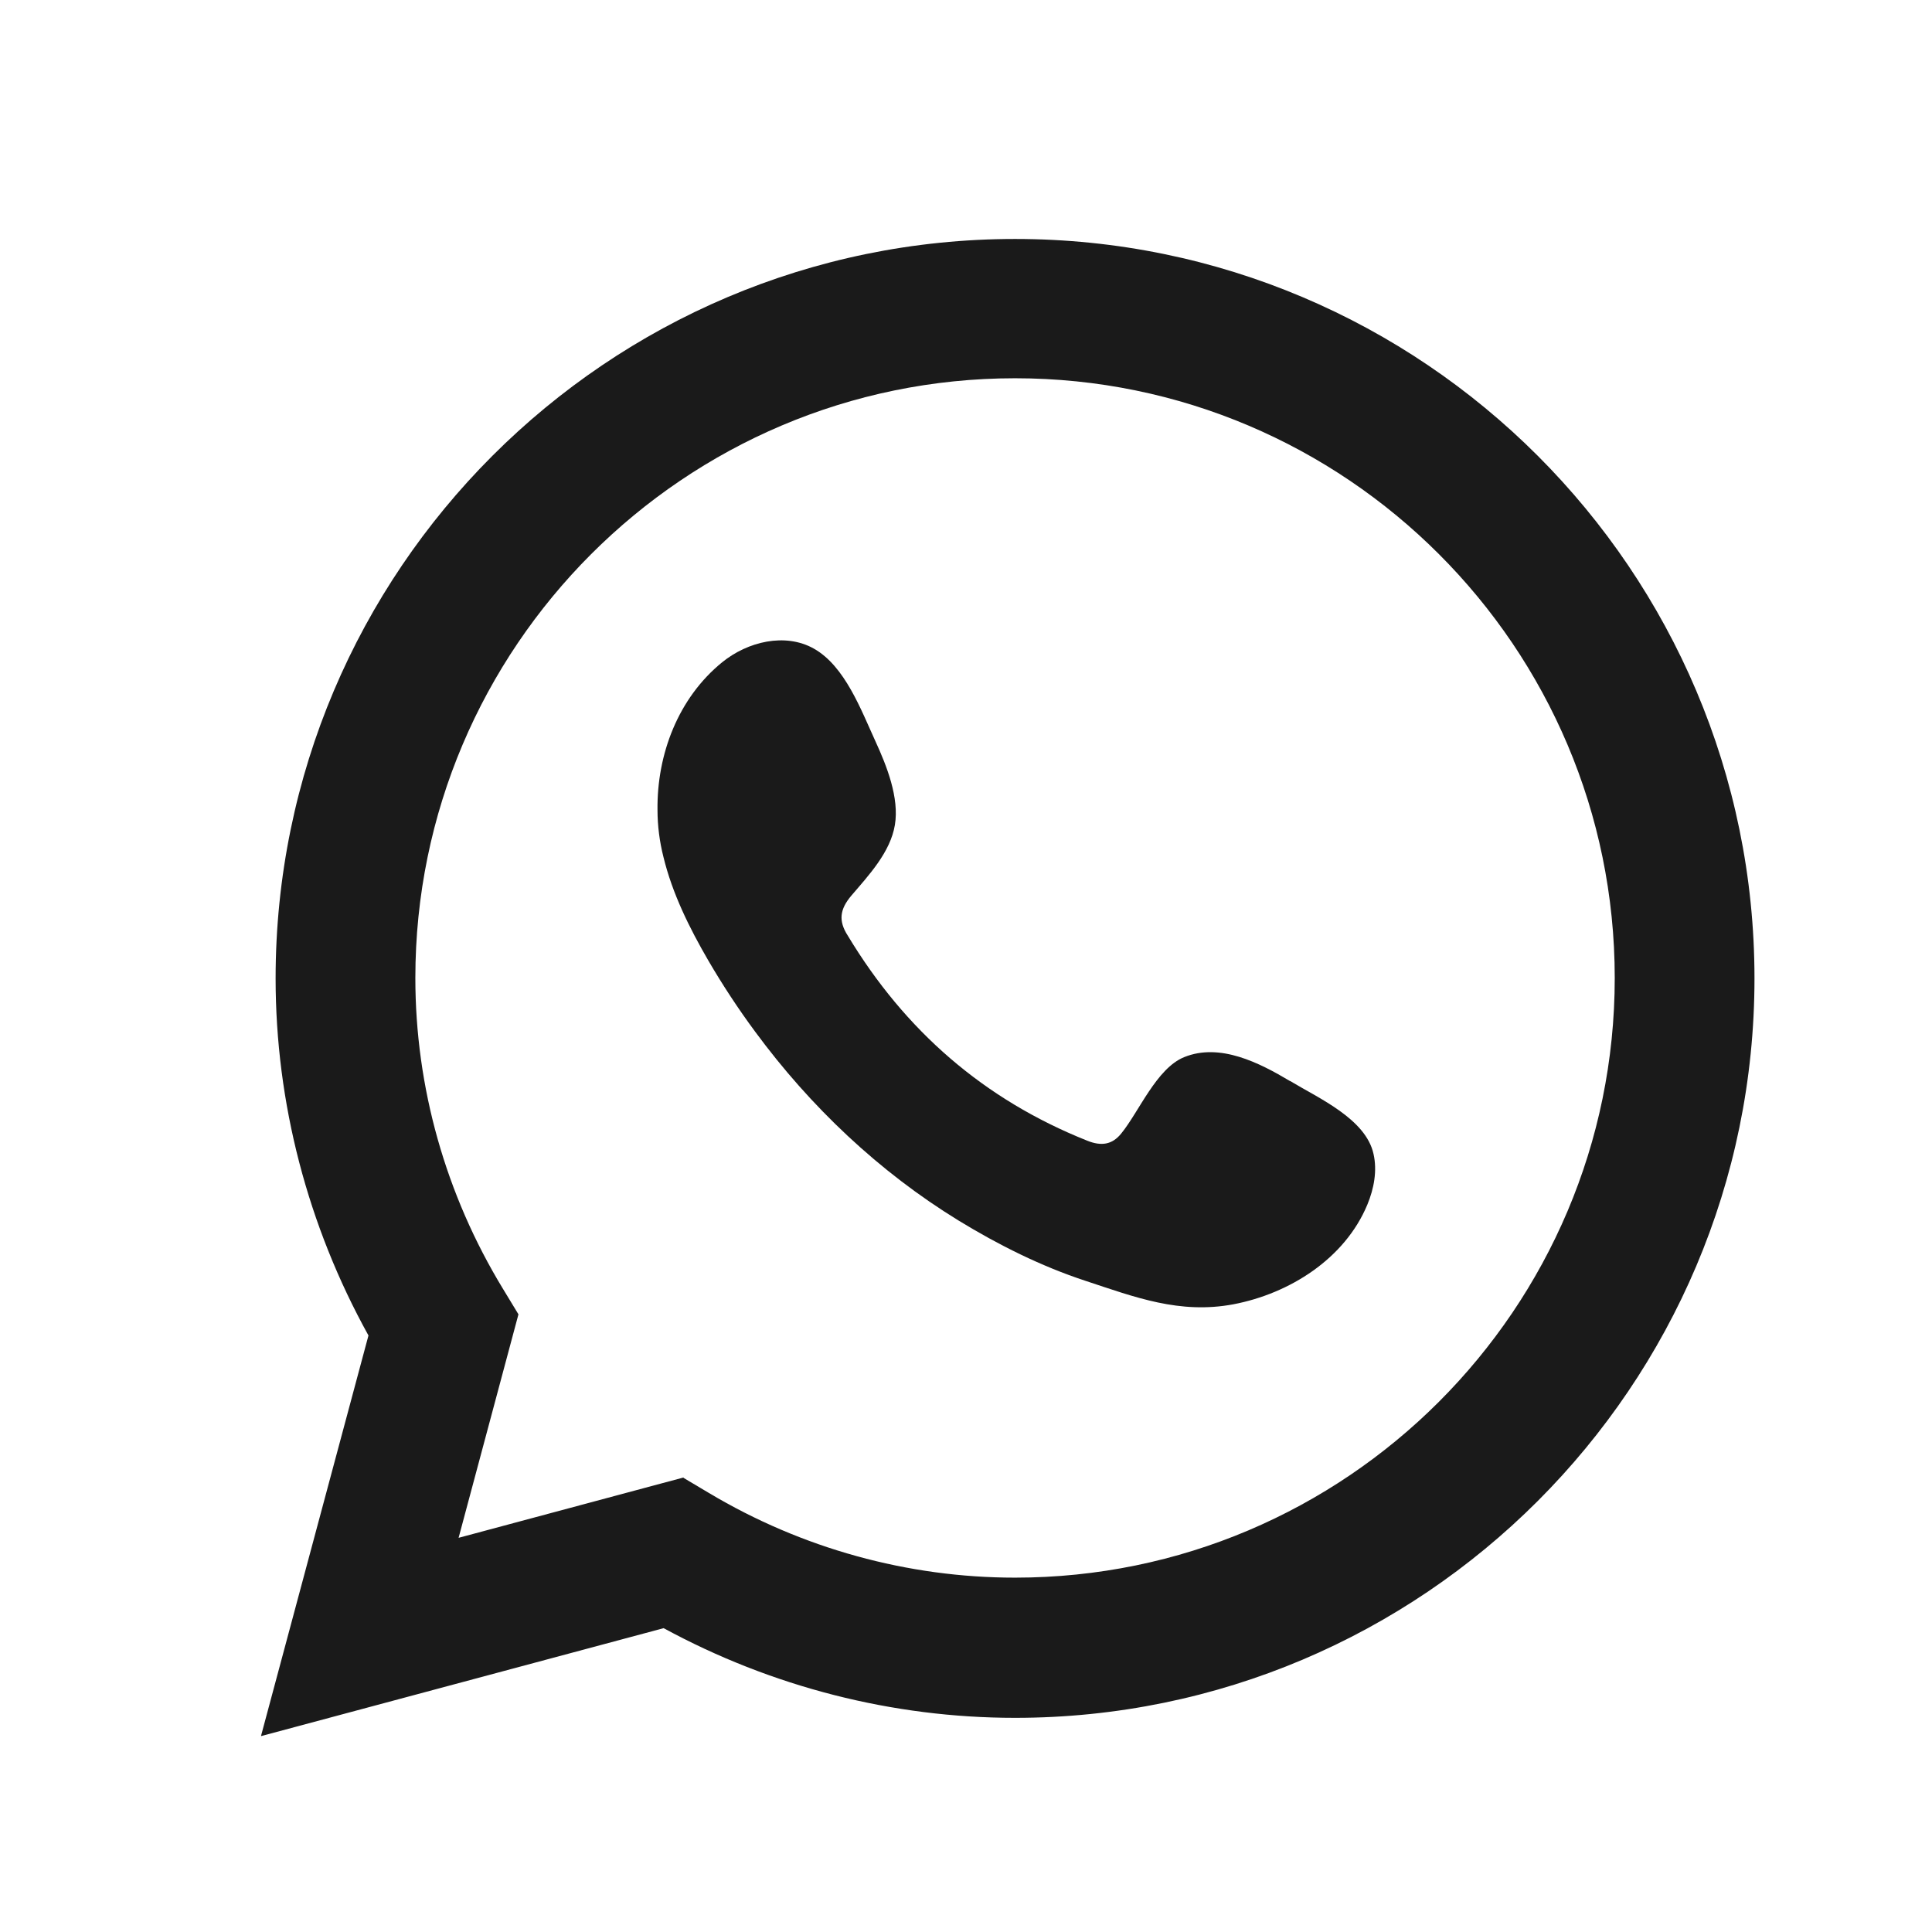
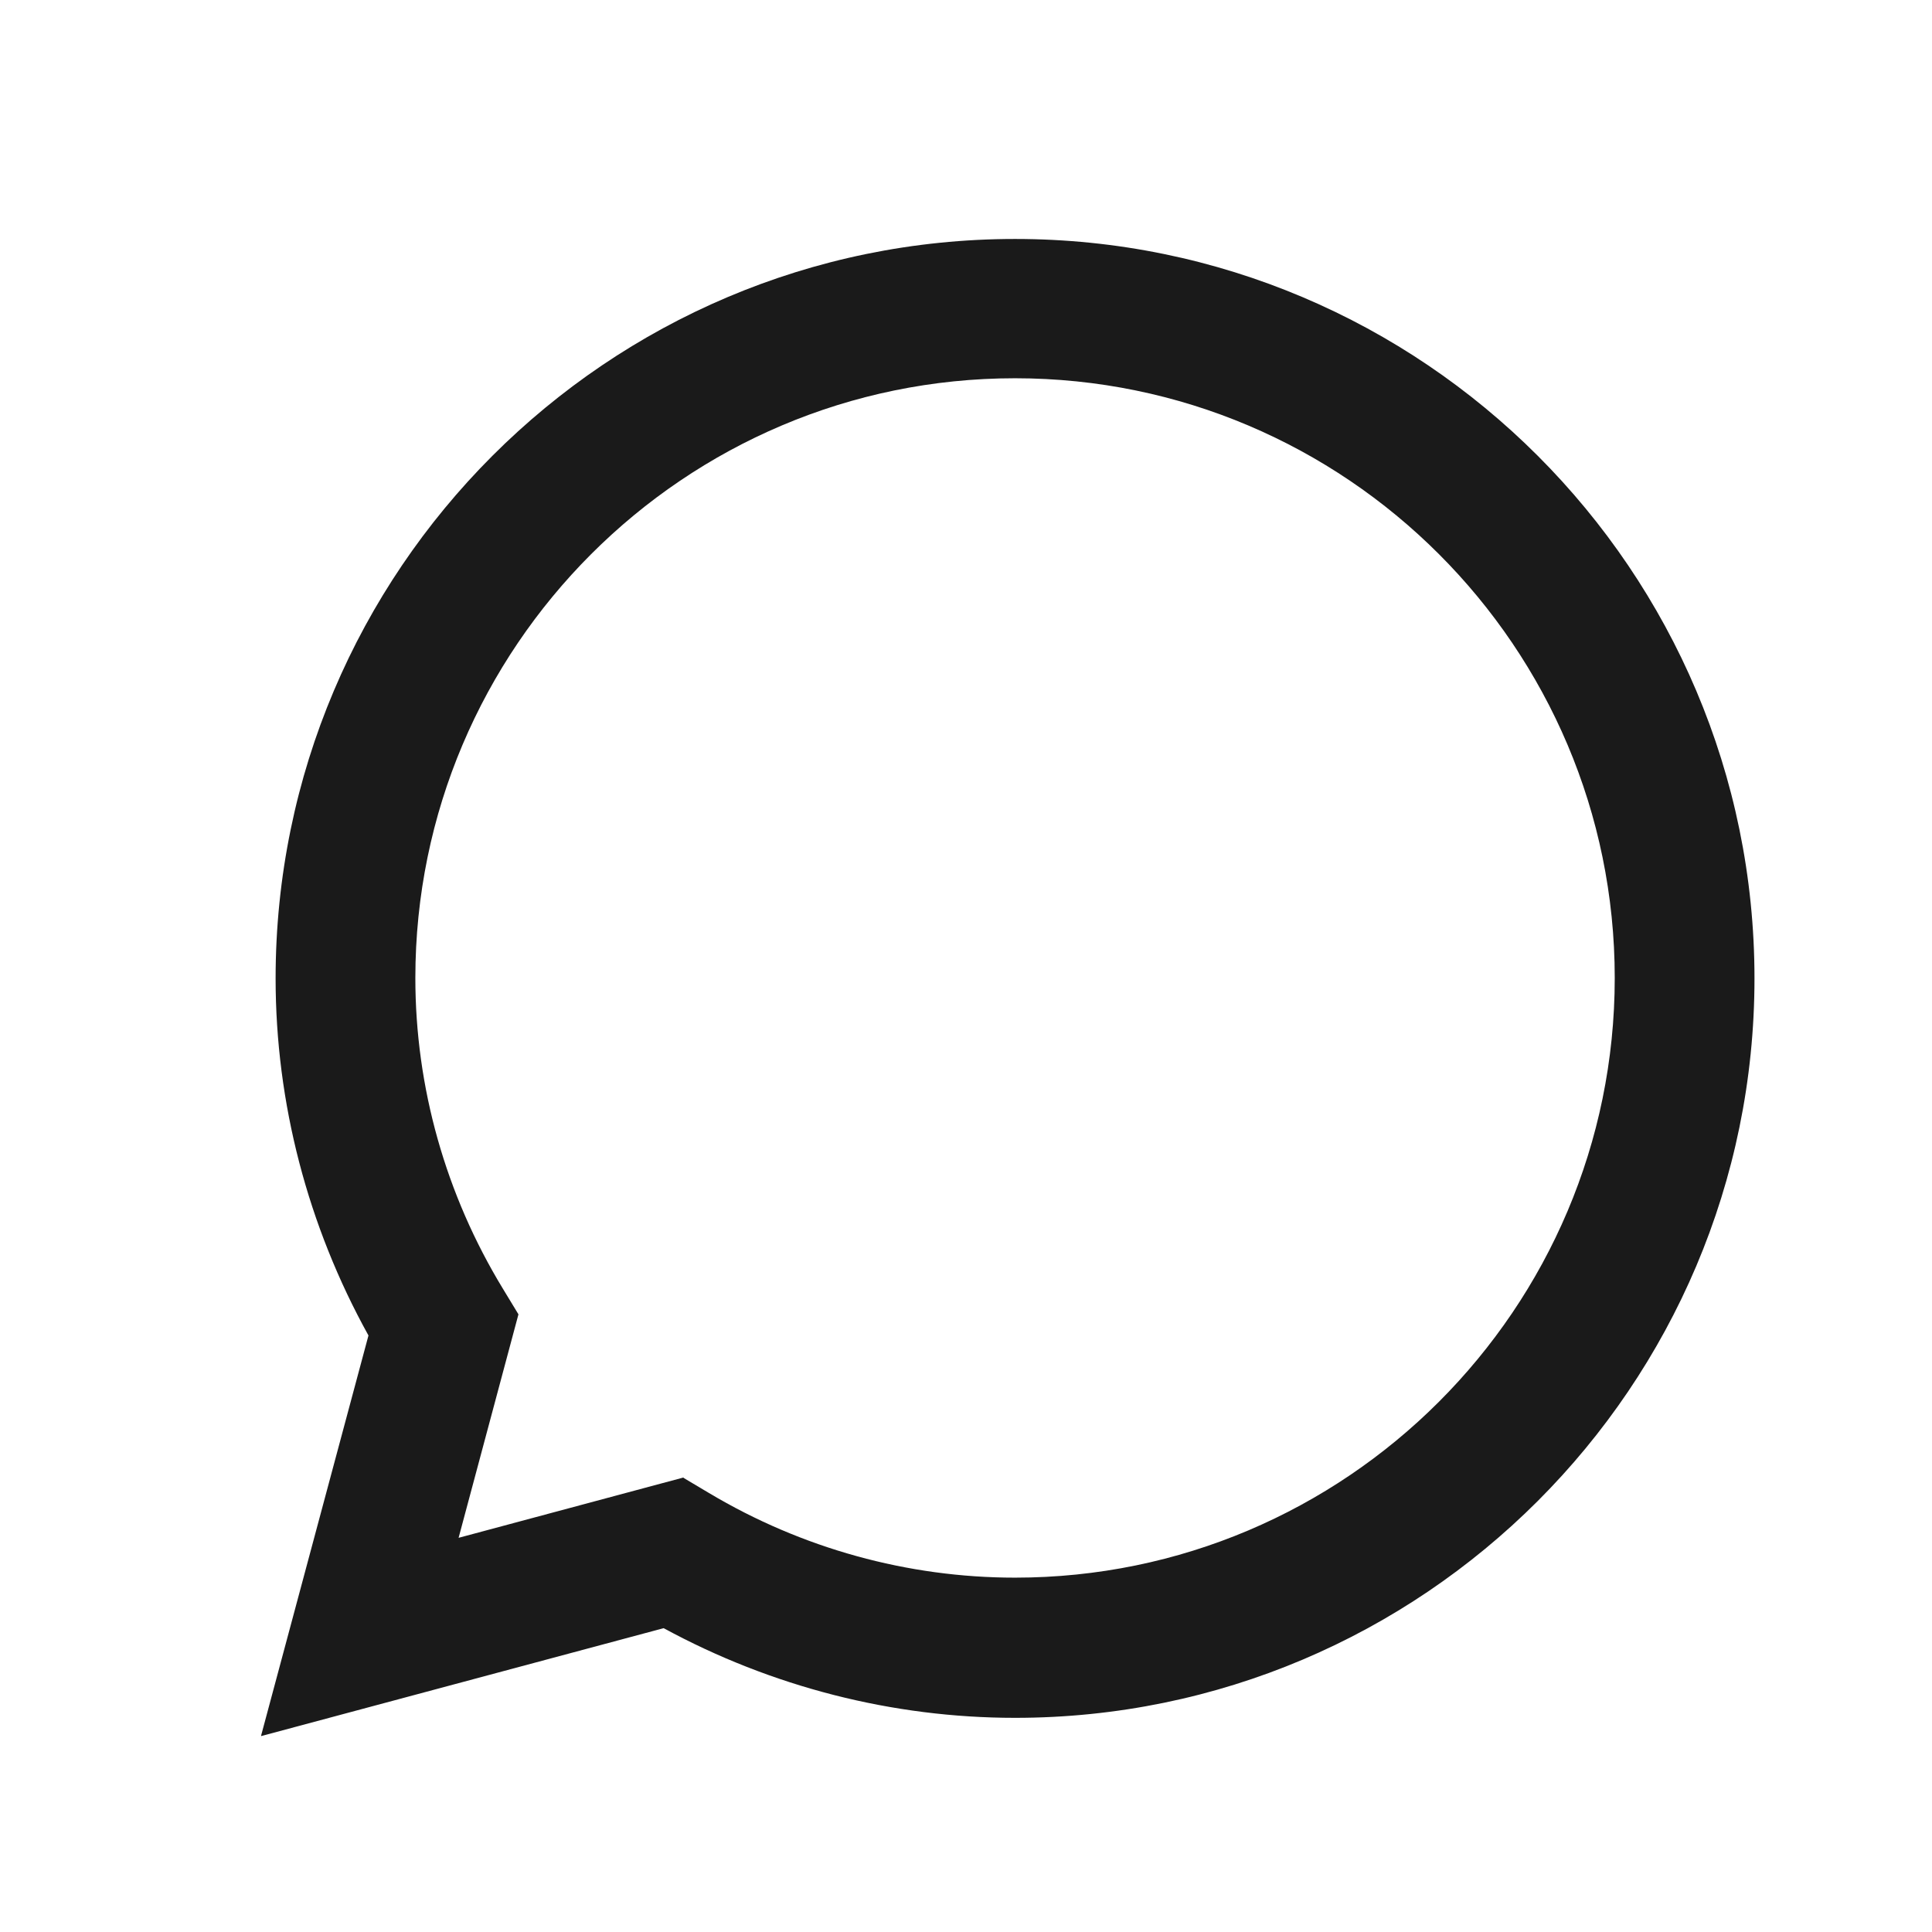
<svg xmlns="http://www.w3.org/2000/svg" id="Layer_1" data-name="Layer 1" viewBox="0 0 84.89 84.89">
  <defs>
    <style>
      .cls-1 {
        fill-rule: evenodd;
      }

      .cls-1, .cls-2 {
        fill: #1a1a1a;
        stroke-width: 0px;
      }
    </style>
  </defs>
-   <path class="cls-1" d="M56.68,47.5c-1.34-.8-3.08-1.69-4.65-1.05-1.21.49-1.98,2.39-2.76,3.35-.4.5-.88.57-1.5.32-4.54-1.81-8.01-4.84-10.52-9.01-.42-.65-.35-1.16.16-1.76.76-.89,1.71-1.9,1.91-3.1.2-1.2-.36-2.6-.85-3.67-.63-1.37-1.34-3.31-2.71-4.08-1.26-.71-2.91-.31-4.03.6-1.93,1.57-2.87,4.04-2.84,6.49,0,.69.09,1.39.26,2.06.39,1.61,1.14,3.12,1.97,4.55.63,1.08,1.32,2.13,2.06,3.13,2.43,3.3,5.45,6.16,8.94,8.3,1.75,1.07,3.63,2.01,5.58,2.65,2.18.72,4.13,1.47,6.49,1.03,2.47-.47,4.9-2,5.89-4.38.29-.7.44-1.49.27-2.23-.34-1.54-2.42-2.45-3.66-3.2Z" />
  <path class="cls-2" d="M11.47,76.27l4.72-17.59c-2.67-4.82-4.08-10.22-4.08-15.69,0-17.91,14.57-32.49,32.49-32.49s32.49,14.57,32.49,32.49-14.57,32.49-32.49,32.49c-5.38,0-10.69-1.36-15.44-3.94l-17.68,4.74ZM30.04,64.94l1.11.66c4.09,2.44,8.74,3.72,13.45,3.72,14.53,0,26.35-11.82,26.35-26.35s-11.82-26.35-26.35-26.35-26.35,11.82-26.35,26.35c0,4.8,1.33,9.52,3.85,13.66l.68,1.12-2.63,9.82,9.88-2.65Z" />
</svg>